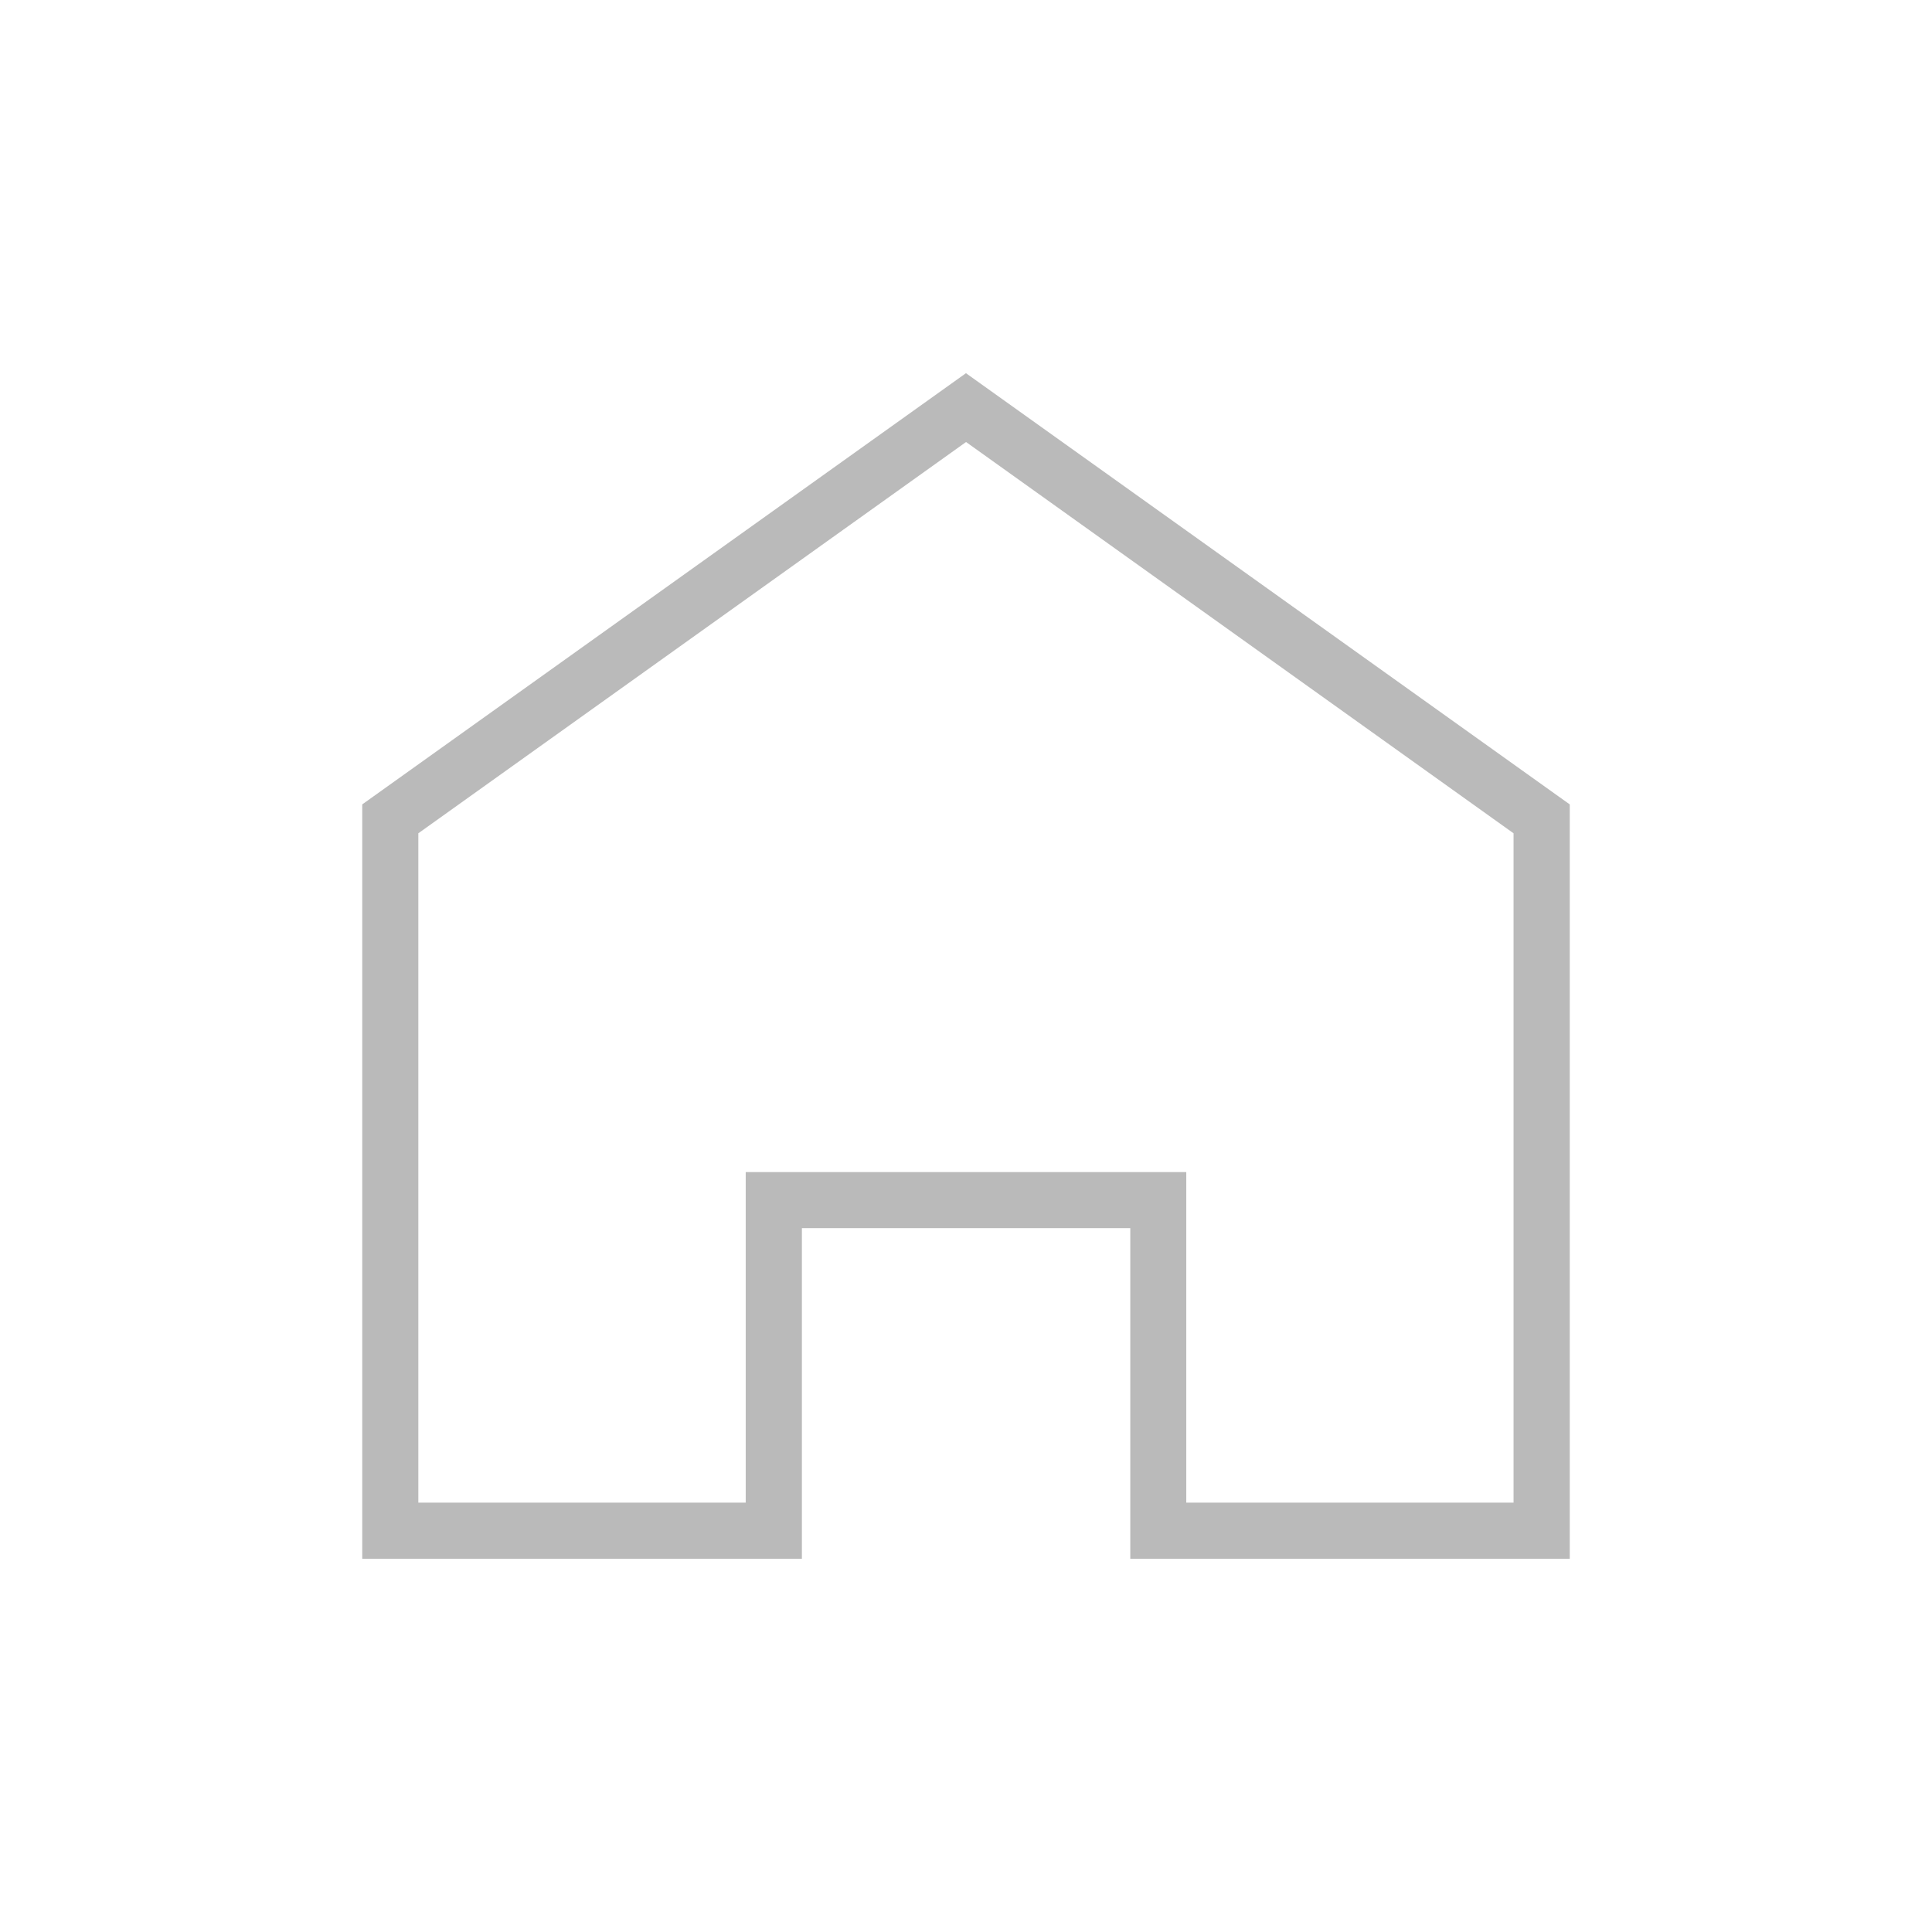
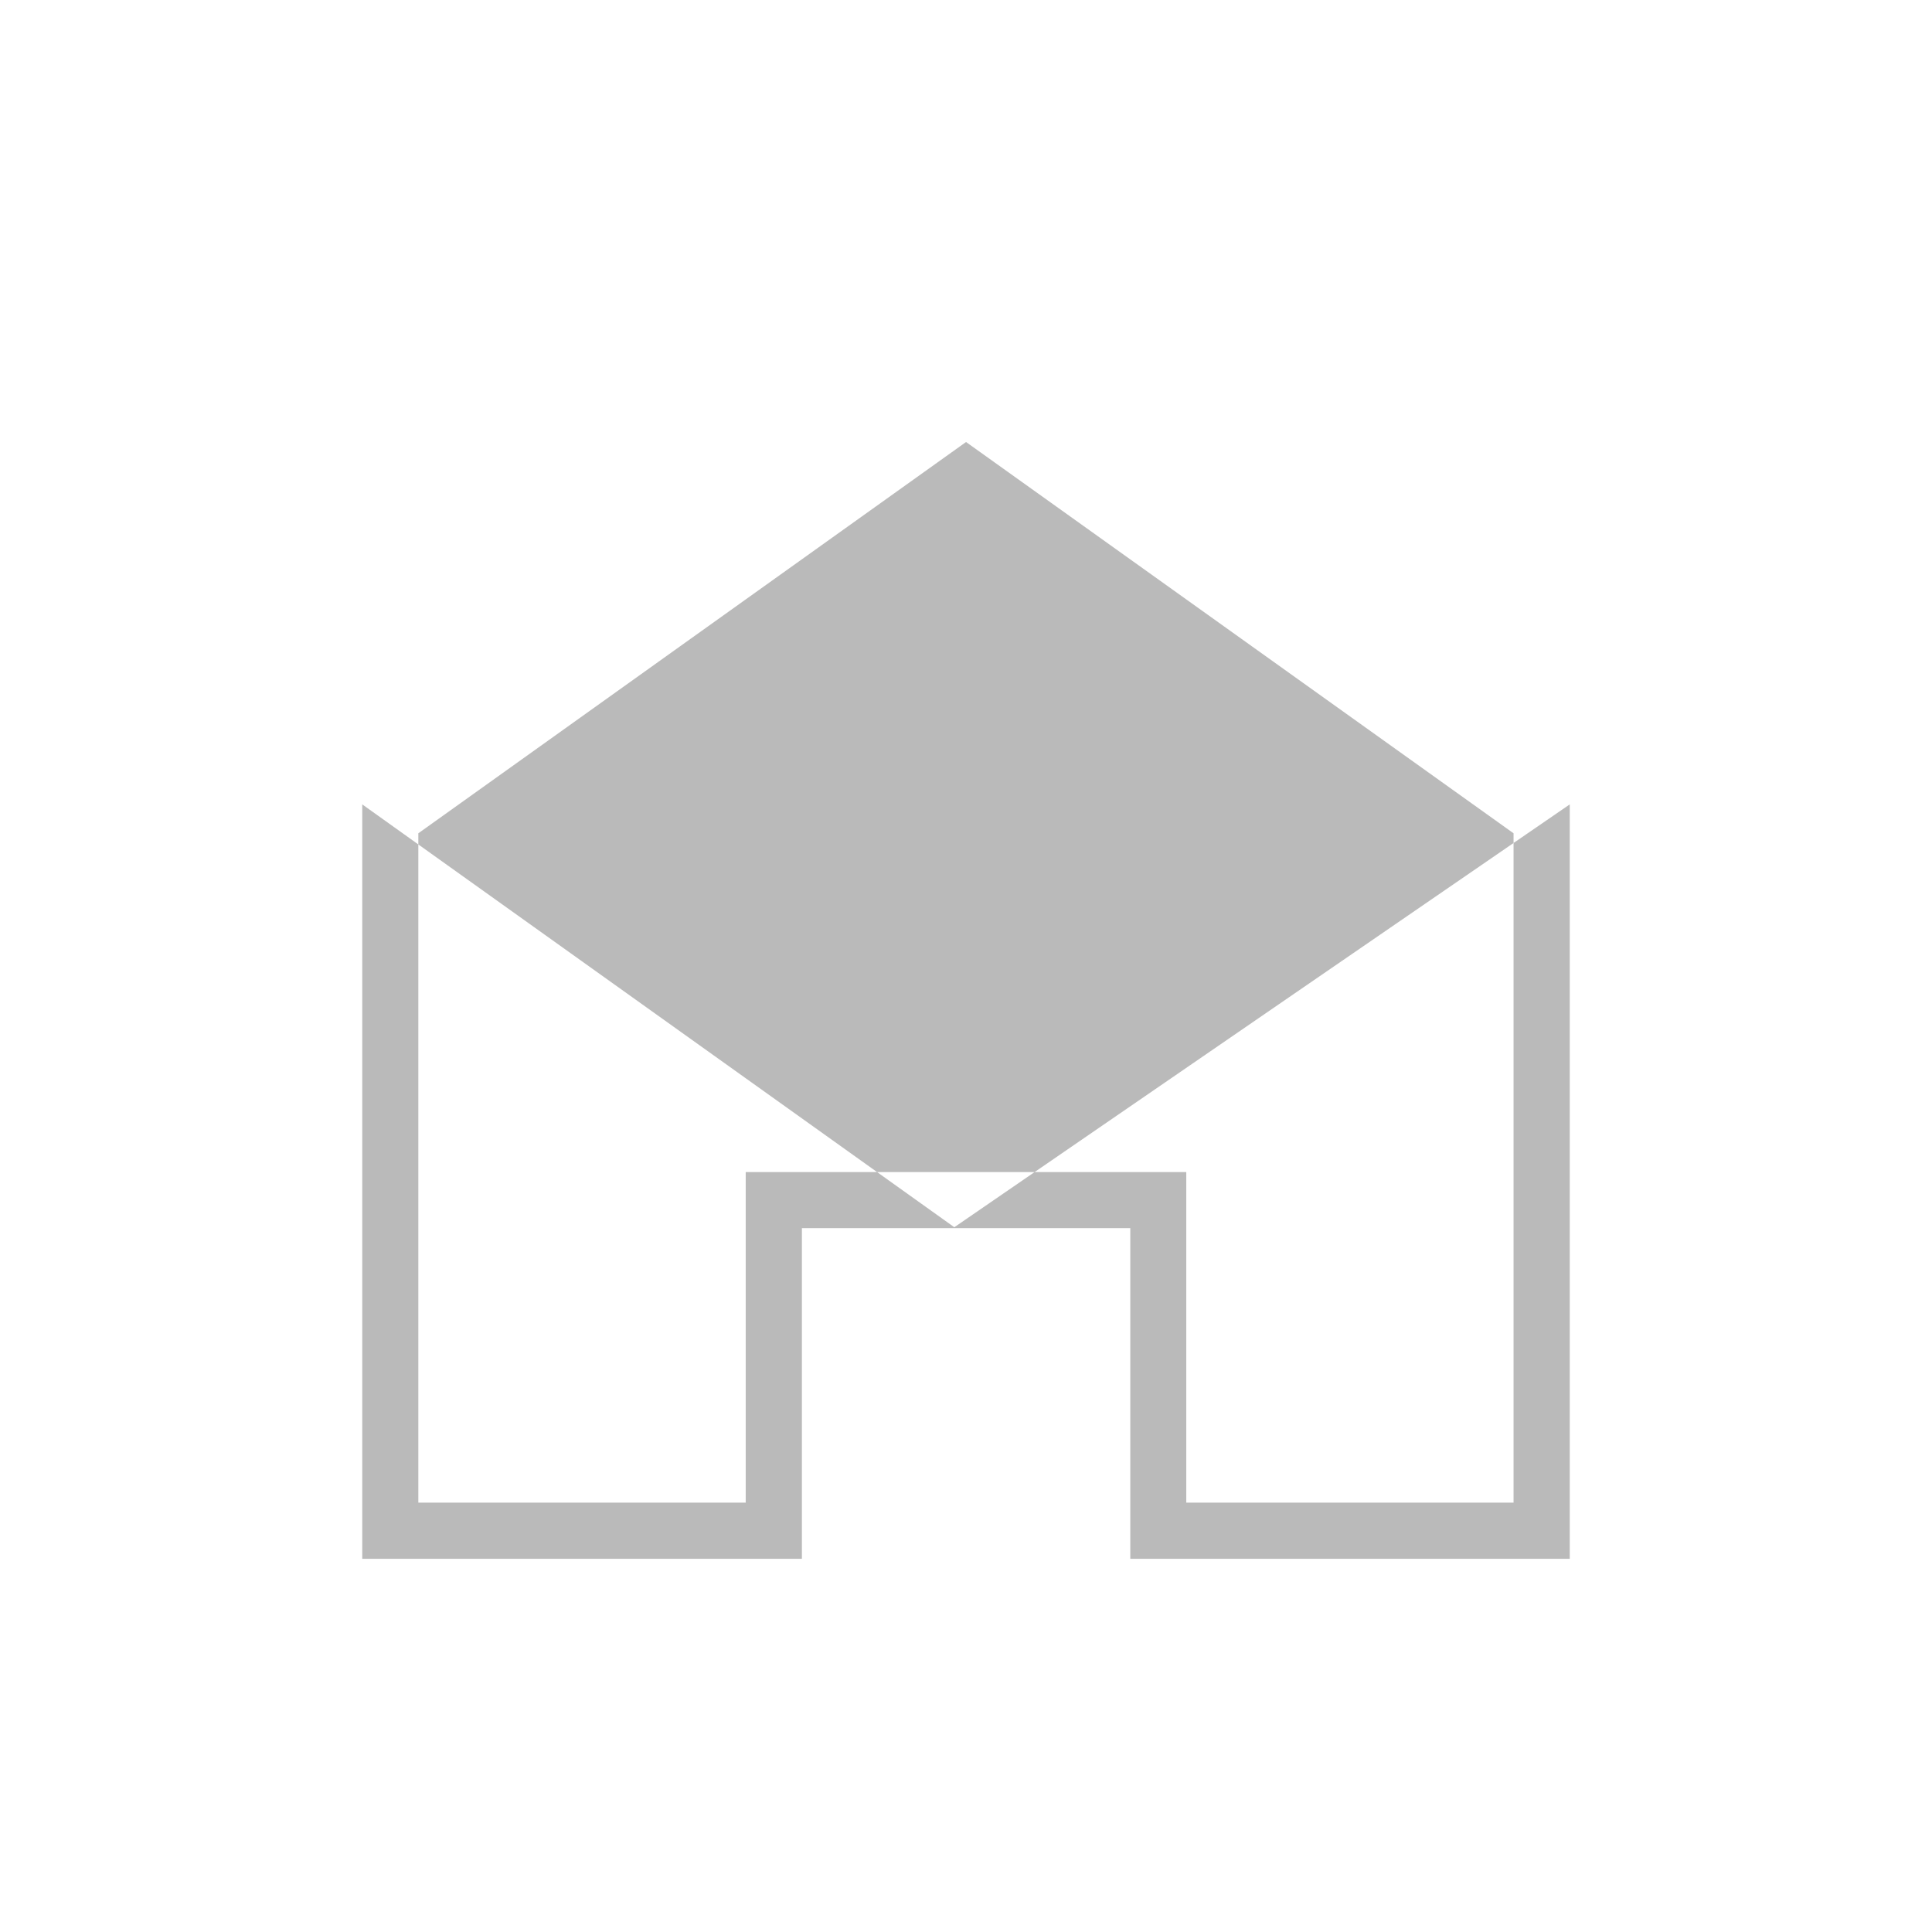
<svg xmlns="http://www.w3.org/2000/svg" version="1.1" id="Layer_1" x="0px" y="0px" width="80px" height="80px" viewBox="0 0 80 80" enable-background="new 0 0 80 80" xml:space="preserve">
  <g>
-     <path fill="#BABABA" d="M46.803,64.547V50.855H33.205v13.691H15V33.308l24.998-17.855l24.516,17.509l-0.67,0.946l0.67-0.946   L65,33.308v31.239H46.803L46.803,64.547z M49.121,48.533v13.688h13.552V34.505L40.002,18.303l-22.68,16.202v27.716h13.556V48.533   H49.121L49.121,48.533z" />
+     <path fill="#BABABA" d="M46.803,64.547V50.855H33.205v13.691H15V33.308l24.516,17.509l-0.67,0.946l0.67-0.946   L65,33.308v31.239H46.803L46.803,64.547z M49.121,48.533v13.688h13.552V34.505L40.002,18.303l-22.68,16.202v27.716h13.556V48.533   H49.121L49.121,48.533z" />
  </g>
</svg>